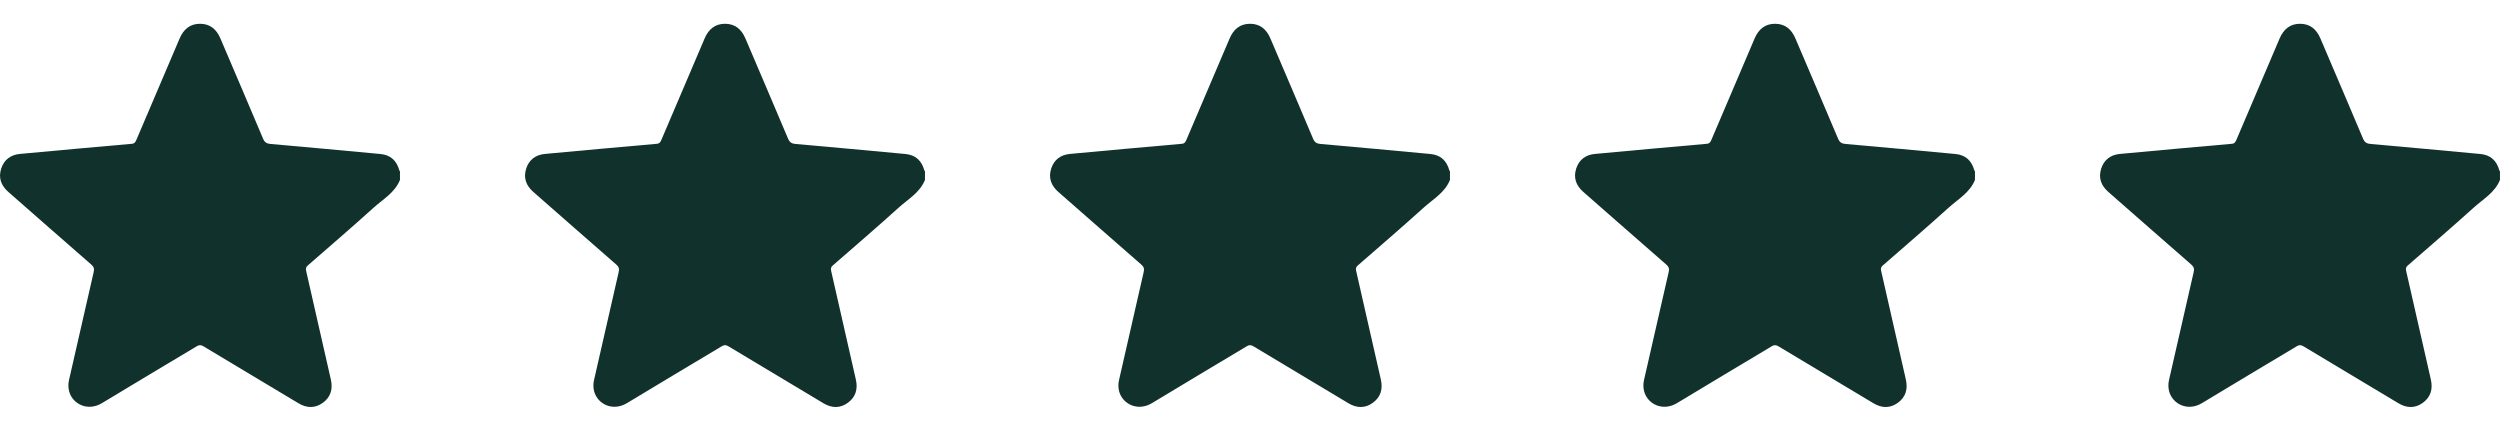
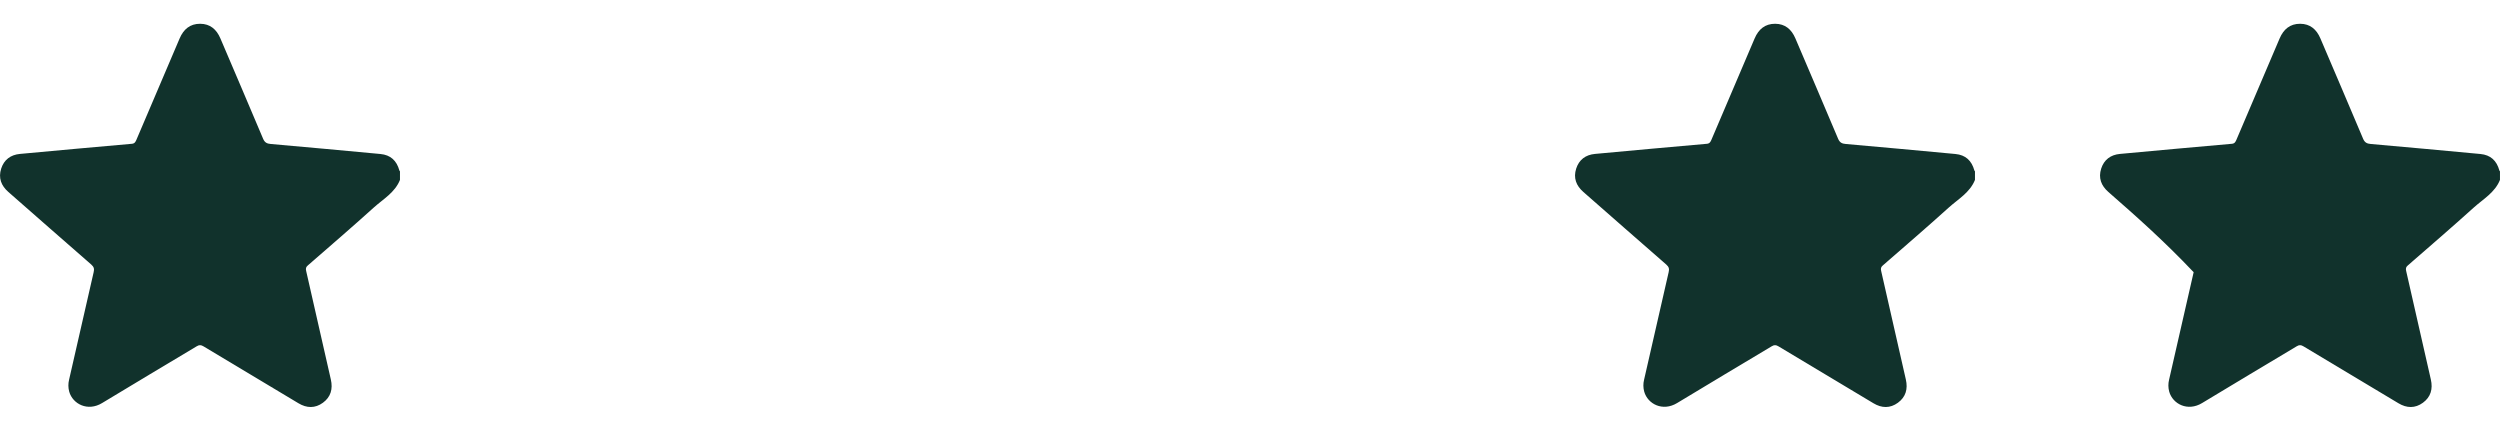
<svg xmlns="http://www.w3.org/2000/svg" width="100" height="17" viewBox="0 0 100 17" fill="none">
  <path d="M15.999 7.196C15.796 7.702 15.329 7.962 14.952 8.301C14.082 9.086 13.195 9.85 12.311 10.619C12.238 10.682 12.224 10.739 12.245 10.832C12.578 12.281 12.907 13.73 13.234 15.181C13.32 15.557 13.232 15.879 12.918 16.109C12.603 16.339 12.269 16.329 11.938 16.13C10.67 15.371 9.403 14.612 8.137 13.852C8.039 13.794 7.97 13.79 7.871 13.85C6.61 14.609 5.342 15.356 4.084 16.122C3.511 16.471 2.911 16.164 2.769 15.668C2.726 15.512 2.724 15.347 2.763 15.19C3.09 13.756 3.418 12.322 3.746 10.888C3.778 10.757 3.758 10.676 3.652 10.583C2.542 9.619 1.442 8.648 0.337 7.681C0.045 7.427 -0.071 7.117 0.047 6.745C0.161 6.389 0.424 6.192 0.797 6.157C1.563 6.086 2.33 6.015 3.097 5.946C3.822 5.88 4.547 5.813 5.273 5.752C5.383 5.743 5.418 5.68 5.455 5.595C6.032 4.242 6.609 2.888 7.186 1.536C7.343 1.169 7.603 0.949 8.007 0.951C8.404 0.953 8.66 1.173 8.814 1.533C9.384 2.872 9.96 4.209 10.524 5.55C10.59 5.706 10.681 5.747 10.835 5.76C12.296 5.889 13.757 6.022 15.218 6.16C15.622 6.198 15.866 6.424 15.974 6.817C15.978 6.83 15.991 6.841 15.999 6.853L15.999 7.196Z" fill="#11322C" />
-   <path d="M36.999 7.196C36.797 7.702 36.329 7.962 35.952 8.301C35.082 9.086 34.195 9.85 33.311 10.619C33.238 10.682 33.224 10.739 33.245 10.832C33.578 12.281 33.907 13.73 34.234 15.181C34.32 15.557 34.232 15.879 33.917 16.109C33.603 16.339 33.269 16.329 32.938 16.13C31.67 15.371 30.403 14.612 29.137 13.852C29.039 13.794 28.97 13.79 28.871 13.85C27.61 14.609 26.342 15.356 25.084 16.122C24.511 16.471 23.911 16.164 23.769 15.668C23.726 15.512 23.724 15.347 23.764 15.19C24.09 13.756 24.418 12.322 24.746 10.888C24.777 10.757 24.758 10.676 24.652 10.583C23.542 9.619 22.442 8.648 21.337 7.681C21.045 7.427 20.929 7.117 21.047 6.745C21.161 6.389 21.424 6.192 21.797 6.157C22.563 6.086 23.33 6.015 24.097 5.946C24.822 5.88 25.547 5.813 26.273 5.752C26.383 5.743 26.419 5.68 26.455 5.595C27.032 4.242 27.608 2.888 28.186 1.536C28.343 1.169 28.603 0.949 29.007 0.951C29.404 0.953 29.66 1.173 29.814 1.533C30.384 2.872 30.96 4.209 31.524 5.55C31.59 5.706 31.681 5.747 31.835 5.76C33.296 5.889 34.757 6.022 36.218 6.16C36.622 6.198 36.866 6.424 36.974 6.817C36.978 6.83 36.991 6.841 36.999 6.853L36.999 7.196Z" fill="#11322C" />
-   <path d="M57.999 7.196C57.797 7.702 57.329 7.962 56.952 8.301C56.082 9.086 55.195 9.85 54.311 10.619C54.238 10.682 54.224 10.739 54.245 10.832C54.578 12.281 54.907 13.73 55.234 15.181C55.32 15.557 55.232 15.879 54.917 16.109C54.603 16.339 54.269 16.329 53.938 16.13C52.67 15.371 51.403 14.612 50.136 13.852C50.039 13.794 49.97 13.79 49.871 13.85C48.61 14.609 47.342 15.356 46.084 16.122C45.511 16.471 44.911 16.164 44.769 15.668C44.726 15.512 44.724 15.347 44.764 15.19C45.09 13.756 45.418 12.322 45.746 10.888C45.778 10.757 45.758 10.676 45.652 10.583C44.542 9.619 43.442 8.648 42.337 7.681C42.045 7.427 41.929 7.117 42.047 6.745C42.161 6.389 42.423 6.192 42.797 6.157C43.563 6.086 44.33 6.015 45.097 5.946C45.822 5.88 46.547 5.813 47.273 5.752C47.383 5.743 47.419 5.68 47.455 5.595C48.032 4.242 48.608 2.888 49.186 1.536C49.343 1.169 49.603 0.949 50.007 0.951C50.404 0.953 50.66 1.173 50.814 1.533C51.384 2.872 51.96 4.209 52.524 5.55C52.59 5.706 52.681 5.747 52.835 5.76C54.296 5.889 55.757 6.022 57.218 6.16C57.622 6.198 57.866 6.424 57.974 6.817C57.978 6.83 57.991 6.841 57.999 6.853L57.999 7.196Z" fill="#11322C" />
  <path d="M78.999 7.196C78.796 7.702 78.329 7.962 77.952 8.301C77.082 9.086 76.195 9.85 75.311 10.619C75.238 10.682 75.224 10.739 75.245 10.832C75.578 12.281 75.907 13.73 76.234 15.181C76.32 15.557 76.232 15.879 75.918 16.109C75.603 16.339 75.269 16.329 74.938 16.13C73.67 15.371 72.403 14.612 71.136 13.852C71.039 13.794 70.97 13.79 70.871 13.85C69.61 14.609 68.342 15.356 67.084 16.122C66.51 16.471 65.911 16.164 65.769 15.668C65.726 15.512 65.724 15.347 65.763 15.19C66.09 13.756 66.418 12.322 66.746 10.888C66.778 10.757 66.758 10.676 66.652 10.583C65.542 9.619 64.442 8.648 63.337 7.681C63.045 7.427 62.929 7.117 63.047 6.745C63.161 6.389 63.423 6.192 63.797 6.157C64.563 6.086 65.33 6.015 66.097 5.946C66.822 5.88 67.547 5.813 68.273 5.752C68.383 5.743 68.418 5.68 68.455 5.595C69.032 4.242 69.609 2.888 70.186 1.536C70.343 1.169 70.603 0.949 71.007 0.951C71.404 0.953 71.66 1.173 71.814 1.533C72.384 2.872 72.96 4.209 73.524 5.55C73.59 5.706 73.681 5.747 73.835 5.76C75.296 5.889 76.757 6.022 78.218 6.16C78.622 6.198 78.866 6.424 78.974 6.817C78.978 6.83 78.991 6.841 78.999 6.853L78.999 7.196Z" fill="#11322C" />
-   <path d="M99.999 7.196C99.796 7.702 99.329 7.962 98.952 8.301C98.082 9.086 97.195 9.85 96.311 10.619C96.238 10.682 96.224 10.739 96.245 10.832C96.578 12.281 96.907 13.73 97.234 15.181C97.32 15.557 97.232 15.879 96.918 16.109C96.603 16.339 96.269 16.329 95.938 16.13C94.67 15.371 93.403 14.612 92.136 13.852C92.039 13.794 91.97 13.79 91.871 13.85C90.61 14.609 89.342 15.356 88.084 16.122C87.51 16.471 86.911 16.164 86.769 15.668C86.726 15.512 86.724 15.347 86.763 15.19C87.09 13.756 87.418 12.322 87.746 10.888C87.778 10.757 87.758 10.676 87.652 10.583C86.542 9.619 85.442 8.648 84.337 7.681C84.045 7.427 83.929 7.117 84.047 6.745C84.161 6.389 84.424 6.192 84.797 6.157C85.563 6.086 86.33 6.015 87.097 5.946C87.822 5.88 88.547 5.813 89.273 5.752C89.383 5.743 89.418 5.68 89.455 5.595C90.032 4.242 90.609 2.888 91.186 1.536C91.343 1.169 91.603 0.949 92.007 0.951C92.404 0.953 92.66 1.173 92.814 1.533C93.384 2.872 93.96 4.209 94.524 5.55C94.59 5.706 94.681 5.747 94.835 5.76C96.296 5.889 97.757 6.022 99.218 6.16C99.622 6.198 99.866 6.424 99.974 6.817C99.978 6.83 99.991 6.841 99.999 6.853L99.999 7.196Z" fill="#11322C" />
+   <path d="M99.999 7.196C99.796 7.702 99.329 7.962 98.952 8.301C98.082 9.086 97.195 9.85 96.311 10.619C96.238 10.682 96.224 10.739 96.245 10.832C96.578 12.281 96.907 13.73 97.234 15.181C97.32 15.557 97.232 15.879 96.918 16.109C96.603 16.339 96.269 16.329 95.938 16.13C94.67 15.371 93.403 14.612 92.136 13.852C92.039 13.794 91.97 13.79 91.871 13.85C90.61 14.609 89.342 15.356 88.084 16.122C87.51 16.471 86.911 16.164 86.769 15.668C86.726 15.512 86.724 15.347 86.763 15.19C87.09 13.756 87.418 12.322 87.746 10.888C86.542 9.619 85.442 8.648 84.337 7.681C84.045 7.427 83.929 7.117 84.047 6.745C84.161 6.389 84.424 6.192 84.797 6.157C85.563 6.086 86.33 6.015 87.097 5.946C87.822 5.88 88.547 5.813 89.273 5.752C89.383 5.743 89.418 5.68 89.455 5.595C90.032 4.242 90.609 2.888 91.186 1.536C91.343 1.169 91.603 0.949 92.007 0.951C92.404 0.953 92.66 1.173 92.814 1.533C93.384 2.872 93.96 4.209 94.524 5.55C94.59 5.706 94.681 5.747 94.835 5.76C96.296 5.889 97.757 6.022 99.218 6.16C99.622 6.198 99.866 6.424 99.974 6.817C99.978 6.83 99.991 6.841 99.999 6.853L99.999 7.196Z" fill="#11322C" />
</svg>